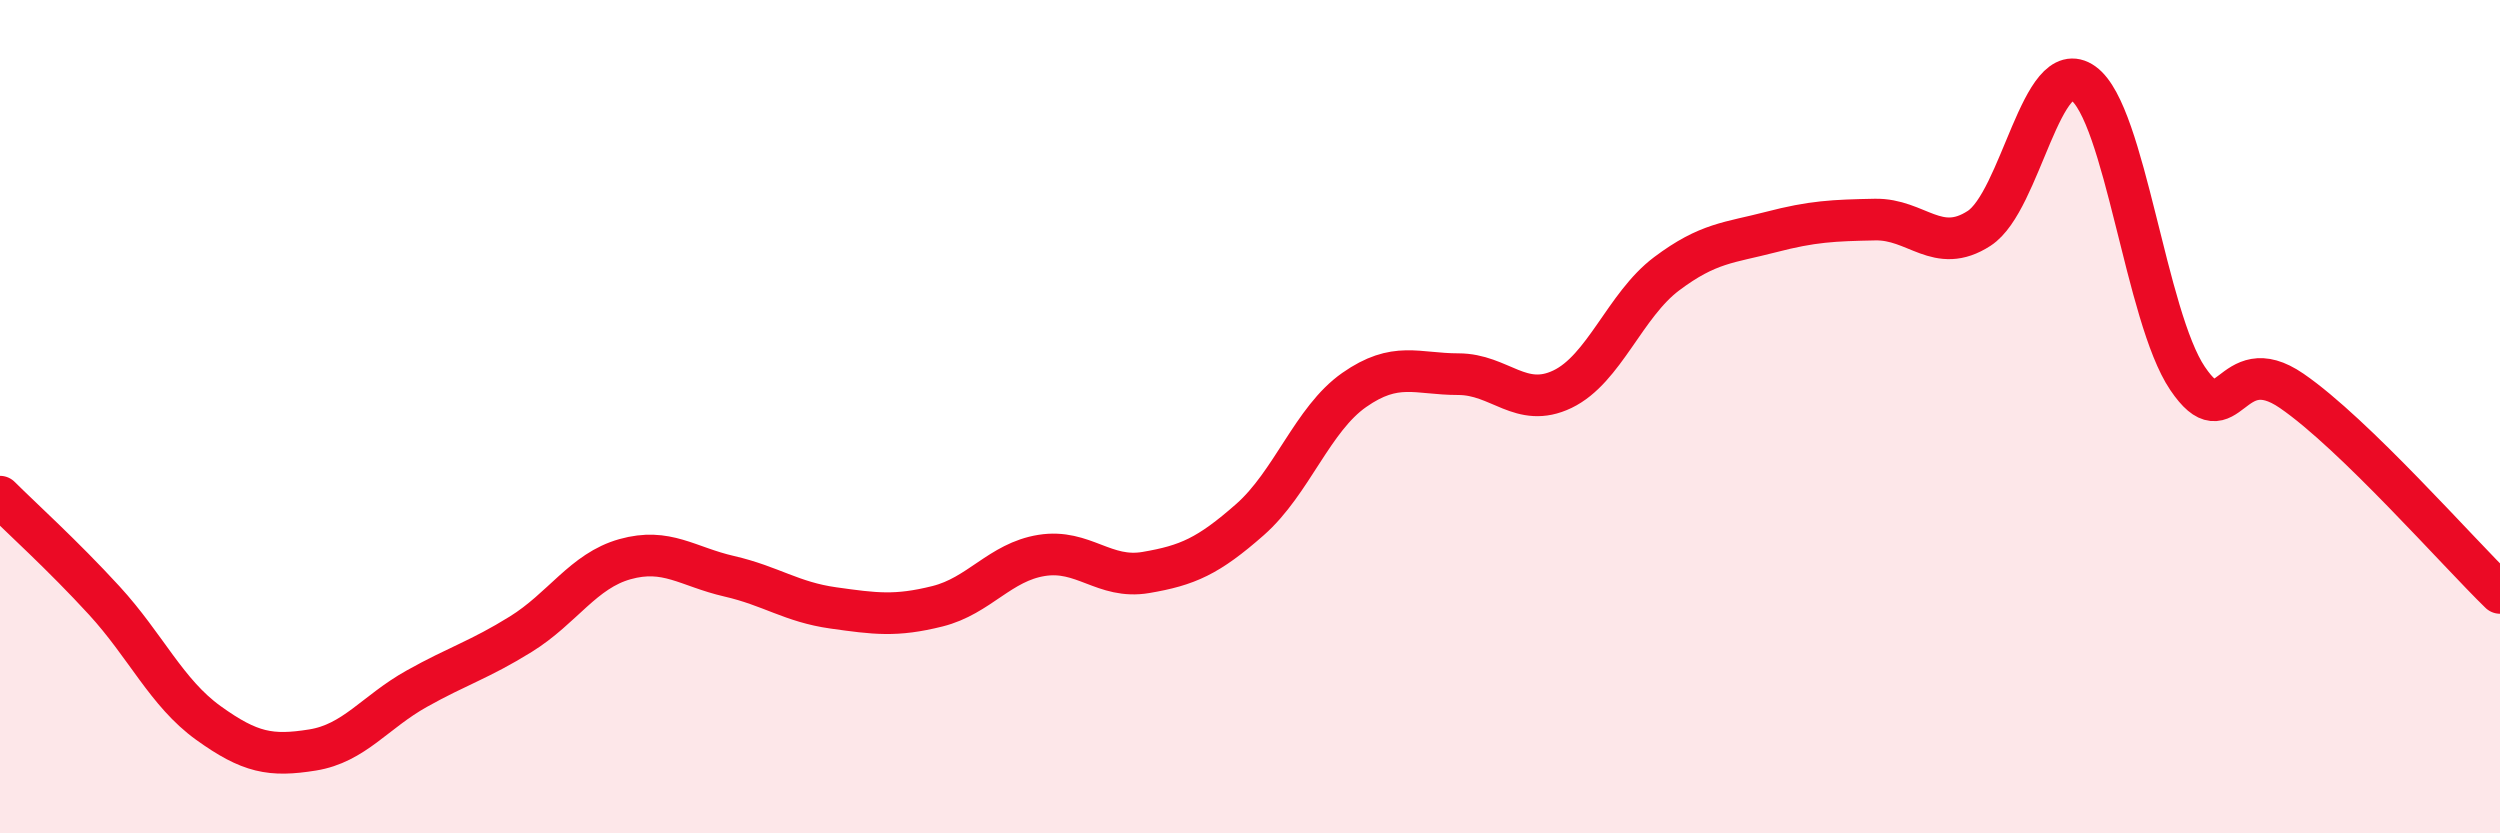
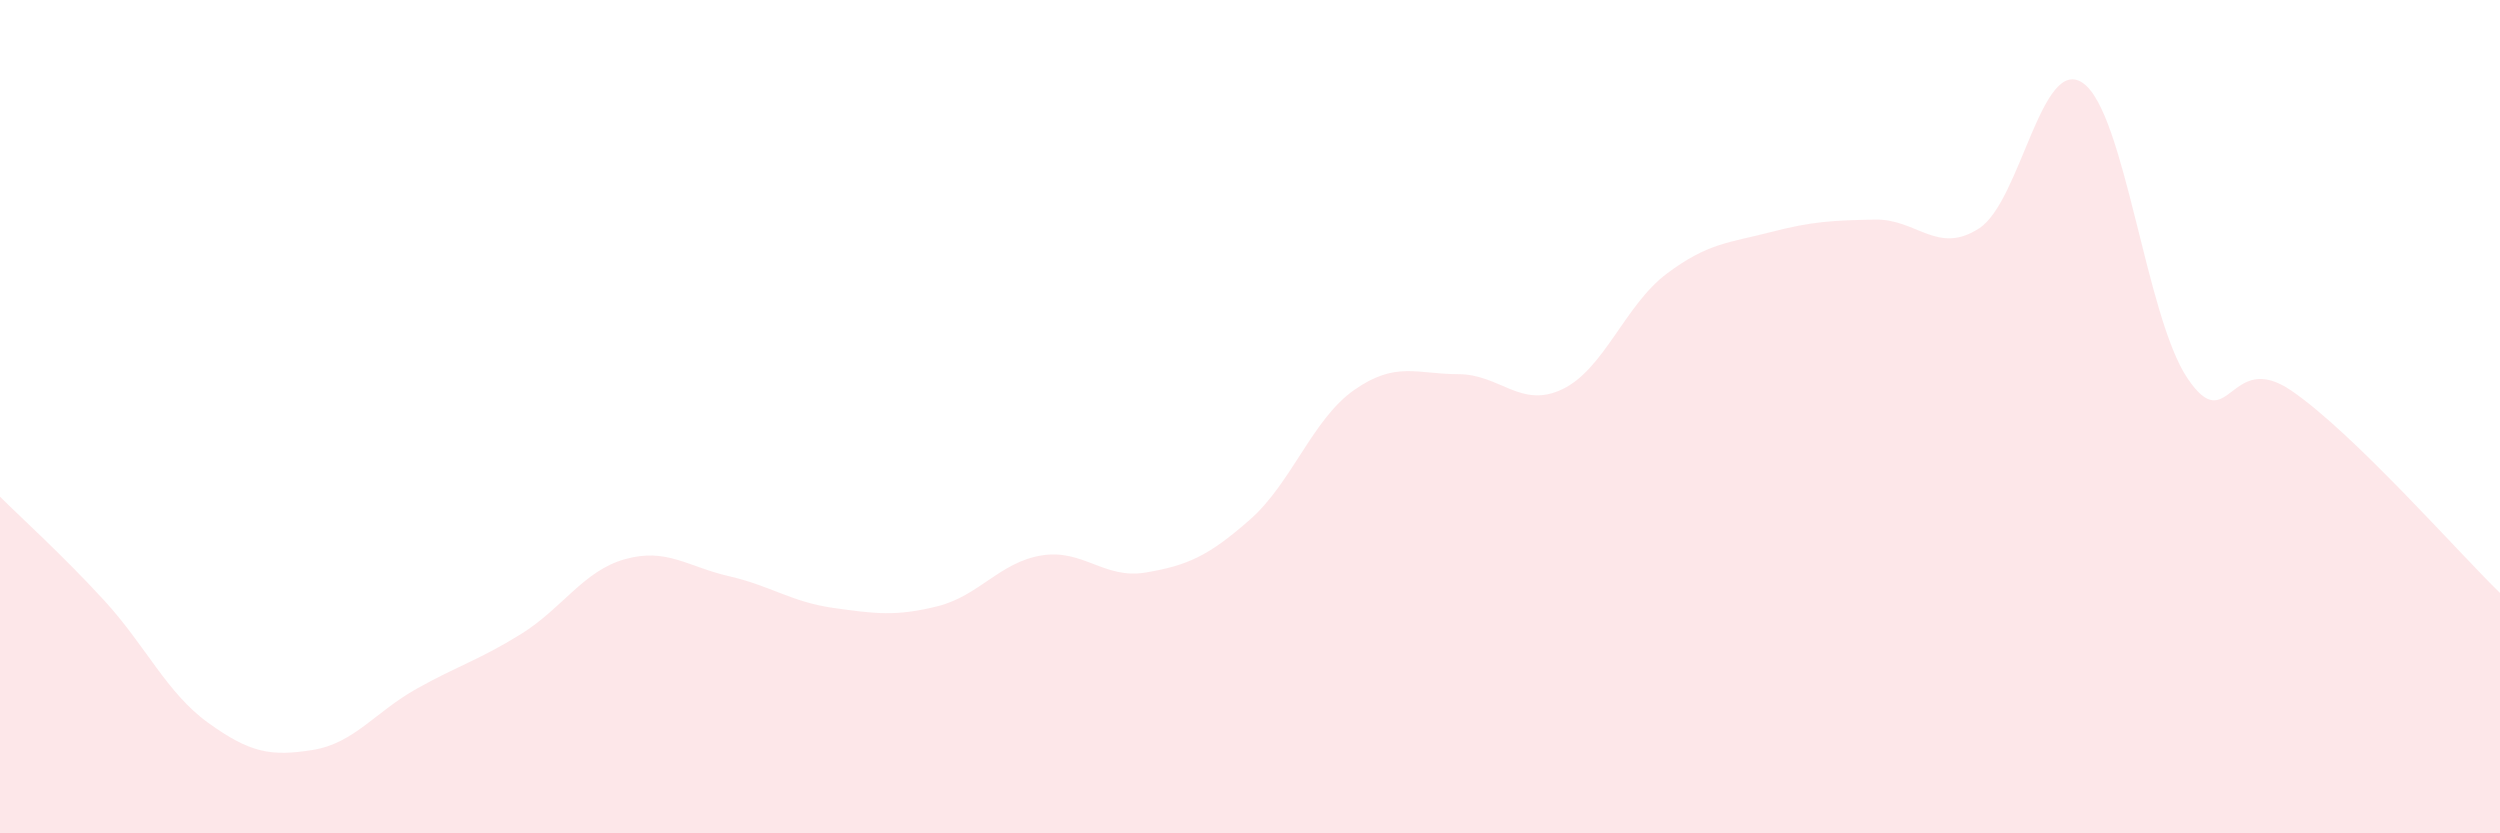
<svg xmlns="http://www.w3.org/2000/svg" width="60" height="20" viewBox="0 0 60 20">
  <path d="M 0,11.92 C 0.5,12.42 1.5,13.32 2.5,14.41 C 3.5,15.5 4,16.63 5,17.35 C 6,18.07 6.5,18.16 7.5,18 C 8.5,17.84 9,17.09 10,16.53 C 11,15.97 11.5,15.84 12.5,15.22 C 13.5,14.6 14,13.7 15,13.42 C 16,13.14 16.5,13.6 17.5,13.83 C 18.5,14.06 19,14.45 20,14.59 C 21,14.73 21.5,14.8 22.5,14.55 C 23.5,14.3 24,13.49 25,13.33 C 26,13.17 26.5,13.91 27.5,13.74 C 28.5,13.57 29,13.35 30,12.47 C 31,11.59 31.5,10.06 32.5,9.36 C 33.5,8.66 34,8.98 35,8.98 C 36,8.98 36.5,9.82 37.5,9.34 C 38.5,8.86 39,7.32 40,6.57 C 41,5.82 41.5,5.83 42.5,5.57 C 43.5,5.31 44,5.29 45,5.27 C 46,5.25 46.5,6.13 47.5,5.48 C 48.5,4.83 49,1.28 50,2 C 51,2.72 51.5,7.6 52.5,9.08 C 53.5,10.56 53.5,8.35 55,9.38 C 56.5,10.41 59,13.26 60,14.23L60 20L0 20Z" fill="#EB0A25" opacity="0.1" stroke-linecap="round" stroke-linejoin="round" />
-   <path d="M 0,11.92 C 0.5,12.42 1.5,13.32 2.5,14.41 C 3.5,15.5 4,16.63 5,17.35 C 6,18.07 6.5,18.16 7.5,18 C 8.5,17.84 9,17.09 10,16.53 C 11,15.97 11.5,15.84 12.5,15.22 C 13.5,14.6 14,13.7 15,13.42 C 16,13.14 16.5,13.6 17.5,13.83 C 18.5,14.06 19,14.45 20,14.59 C 21,14.73 21.5,14.8 22.5,14.55 C 23.5,14.3 24,13.49 25,13.33 C 26,13.17 26.5,13.91 27.5,13.74 C 28.5,13.57 29,13.35 30,12.47 C 31,11.59 31.5,10.06 32.5,9.36 C 33.5,8.66 34,8.98 35,8.98 C 36,8.98 36.5,9.82 37.5,9.34 C 38.5,8.86 39,7.32 40,6.57 C 41,5.82 41.5,5.83 42.5,5.57 C 43.5,5.31 44,5.29 45,5.27 C 46,5.25 46.5,6.13 47.5,5.48 C 48.5,4.83 49,1.28 50,2 C 51,2.72 51.5,7.6 52.5,9.08 C 53.5,10.56 53.5,8.35 55,9.38 C 56.5,10.41 59,13.26 60,14.23" stroke="#EB0A25" stroke-width="1" fill="none" stroke-linecap="round" stroke-linejoin="round" />
</svg>